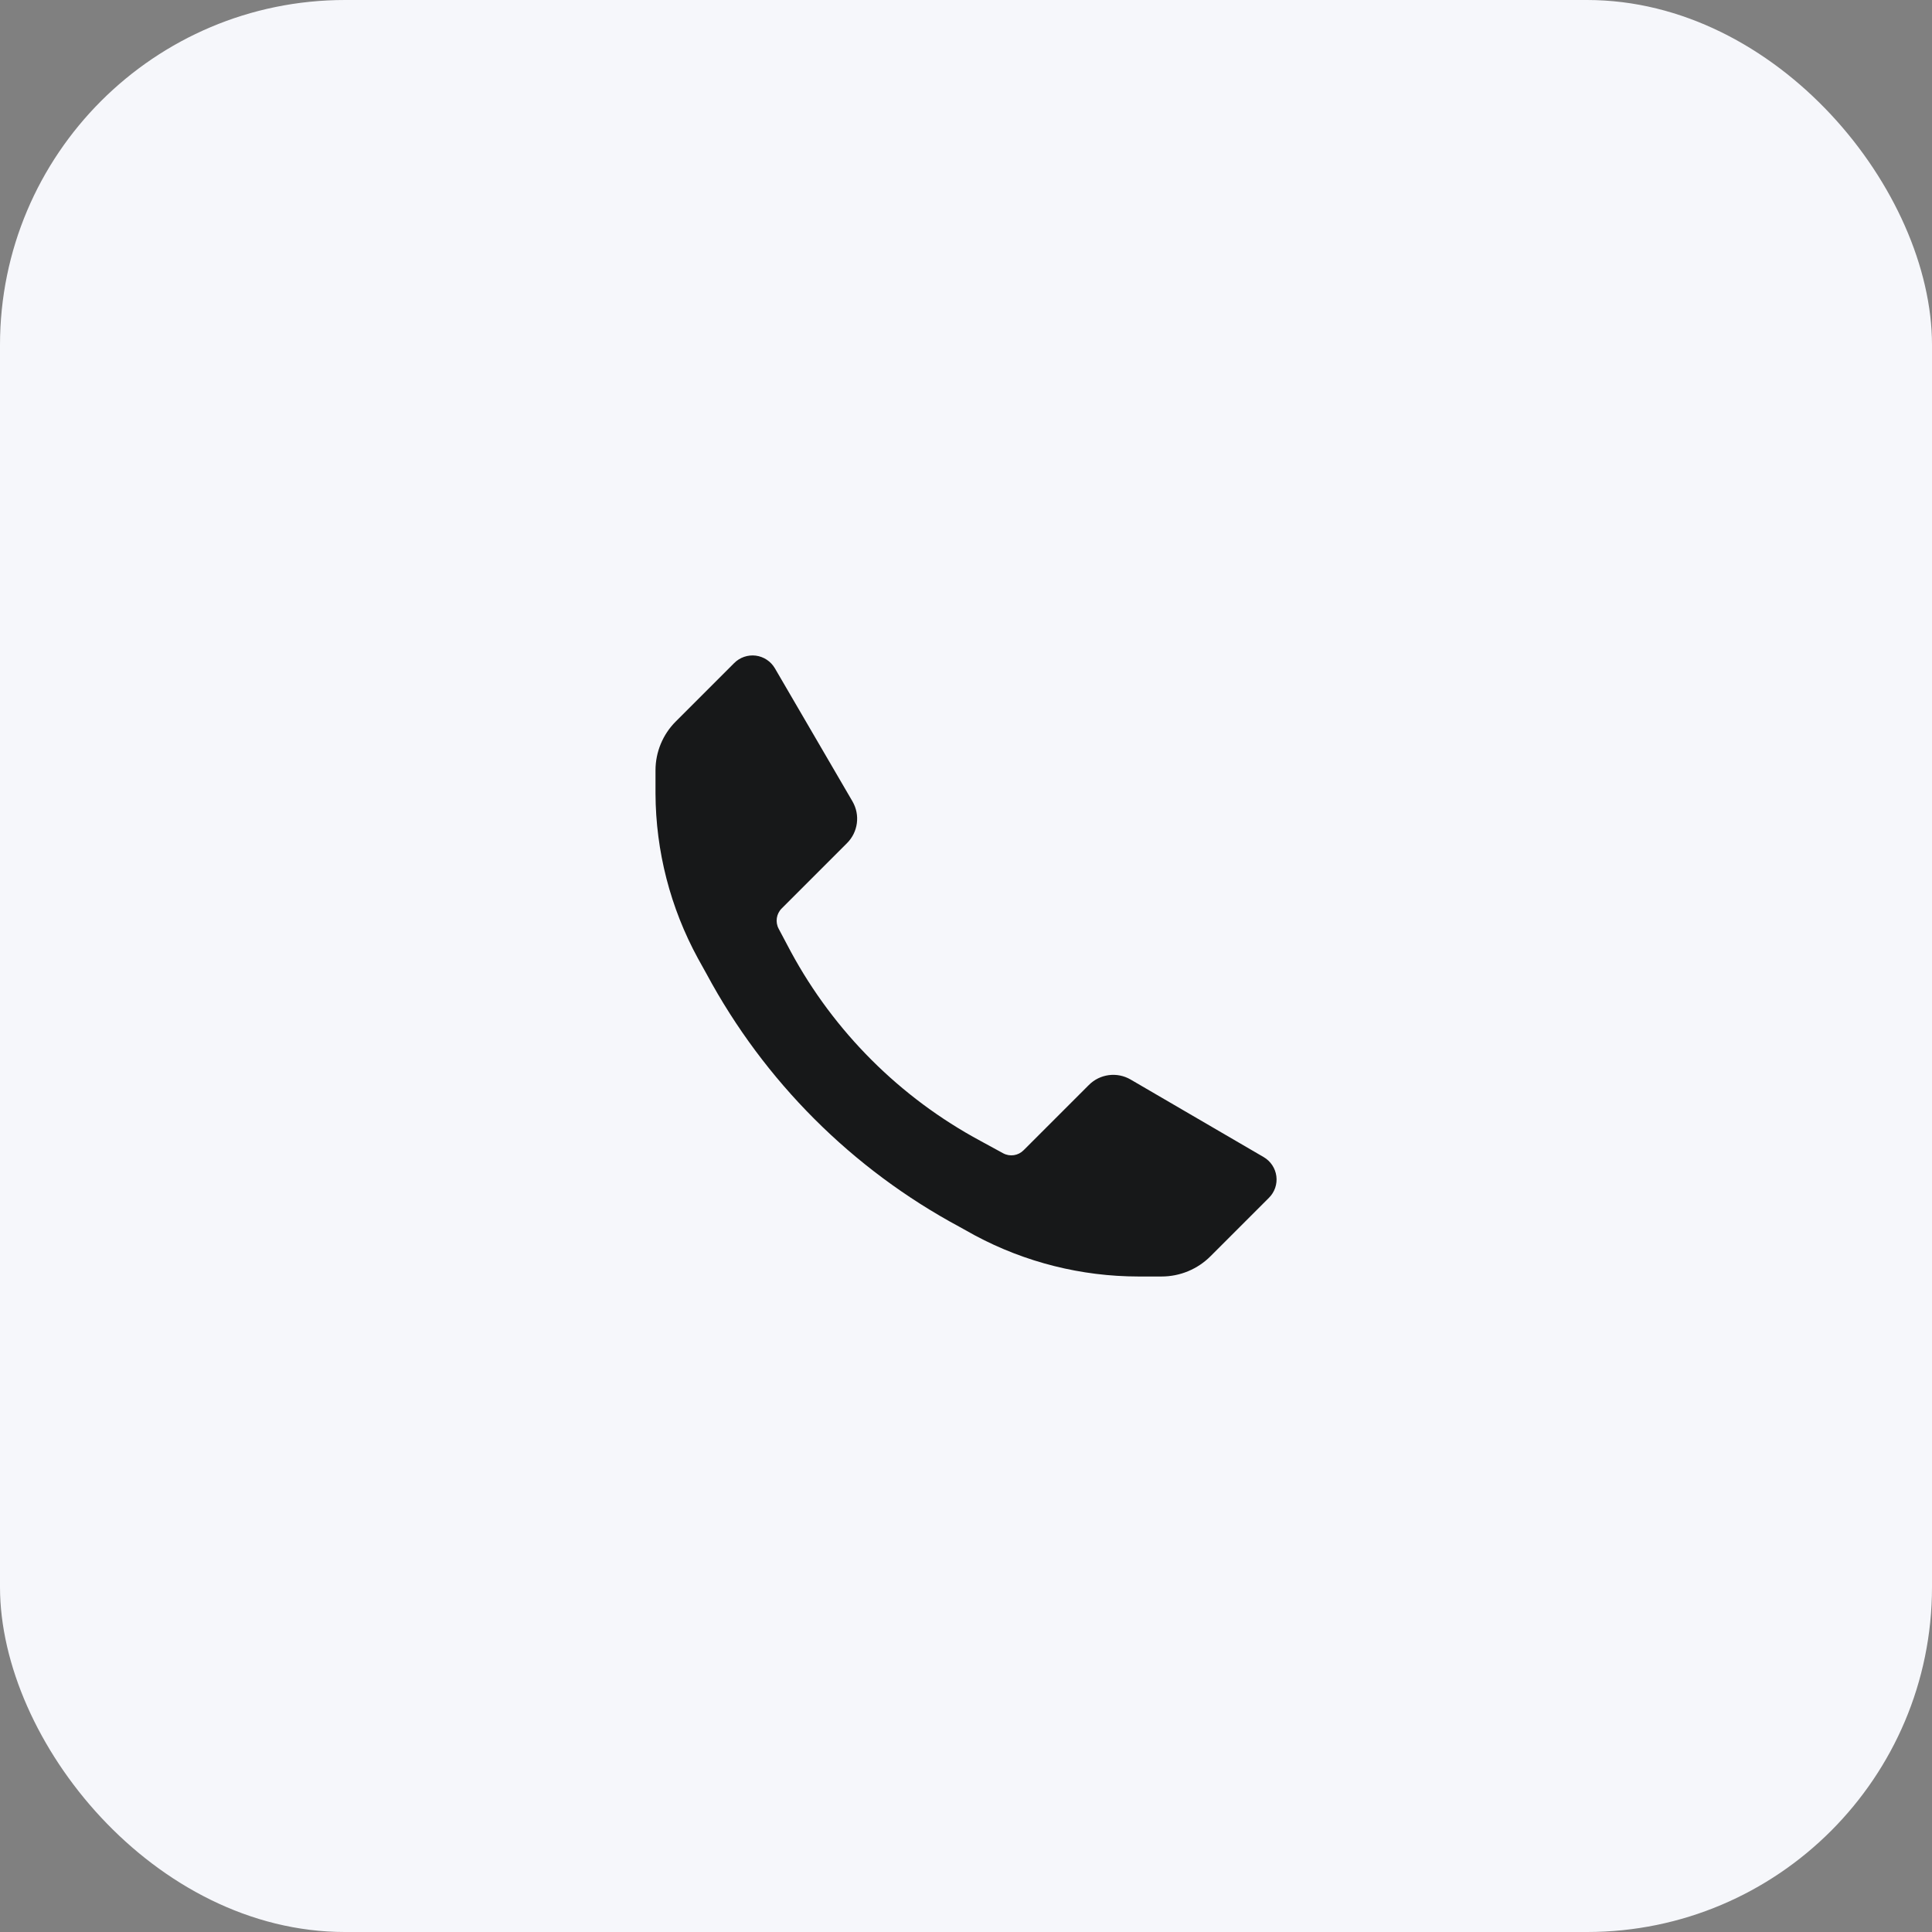
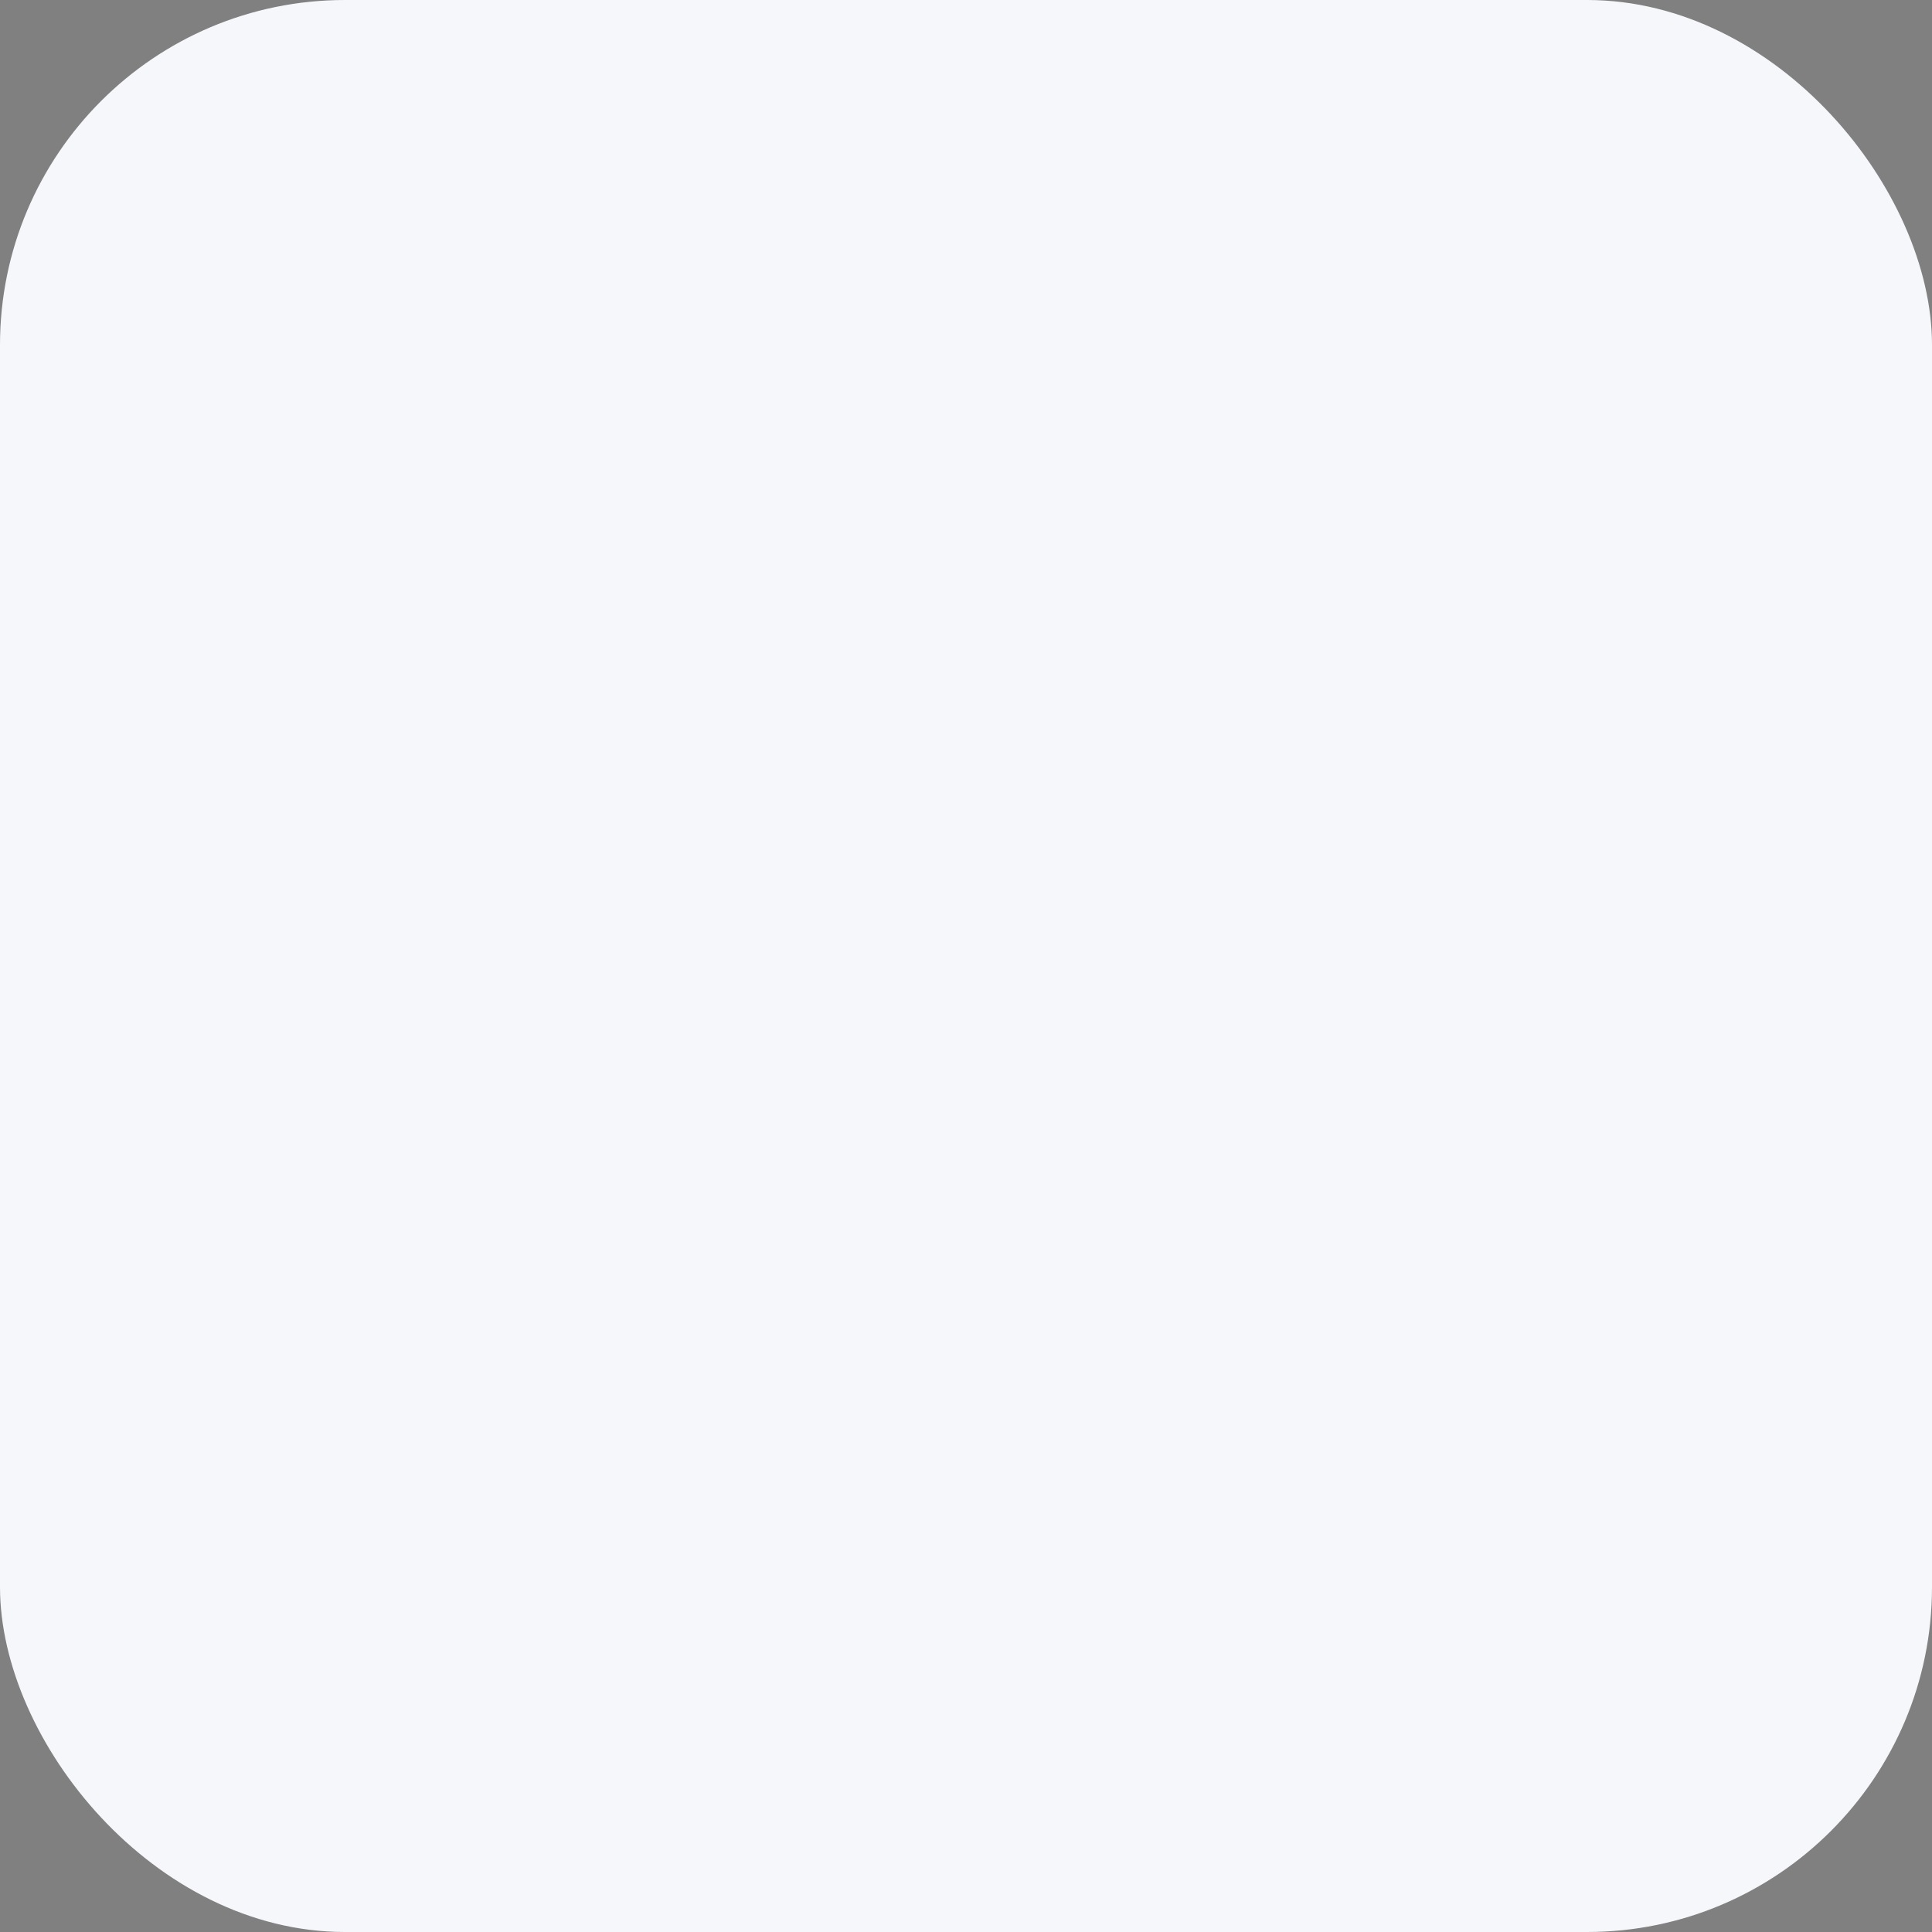
<svg xmlns="http://www.w3.org/2000/svg" width="56" height="56" viewBox="0 0 56 56">
  <rect x="0" y="0" width="56" height="56" fill="#808080" stroke="none" />
  <g fill="none" fill-rule="evenodd">
    <g>
      <g>
        <g transform="translate(-237 -20) translate(16 20) translate(221)">
          <rect width="56" height="56" fill="#F6F7FB" rx="10" />
          <g fill="#171819">
-             <path d="M17 21c-1.654-.001-3.282-.41-4.74-1.19l-.45-.25c-3.11-1.672-5.658-4.22-7.33-7.33l-.25-.45C3.43 10.313 3.007 8.67 3 7v-.67c0-.533.212-1.044.59-1.42l1.69-1.69c.164-.165.396-.245.627-.216.231.03.435.165.553.366l2.25 3.86c.228.393.162.89-.16 1.21l-1.89 1.89c-.157.155-.194.395-.09.59l.35.66c1.257 2.328 3.17 4.237 5.5 5.49l.66.36c.195.104.435.067.59-.09l1.89-1.89c.32-.322.817-.388 1.21-.16l3.86 2.25c.201.118.336.322.366.553.03.231-.05.463-.216.627l-1.69 1.69c-.376.378-.887.59-1.42.59H17z" transform="translate(16 16)" />
-           </g>
+             </g>
        </g>
      </g>
    </g>
  </g>
</svg>